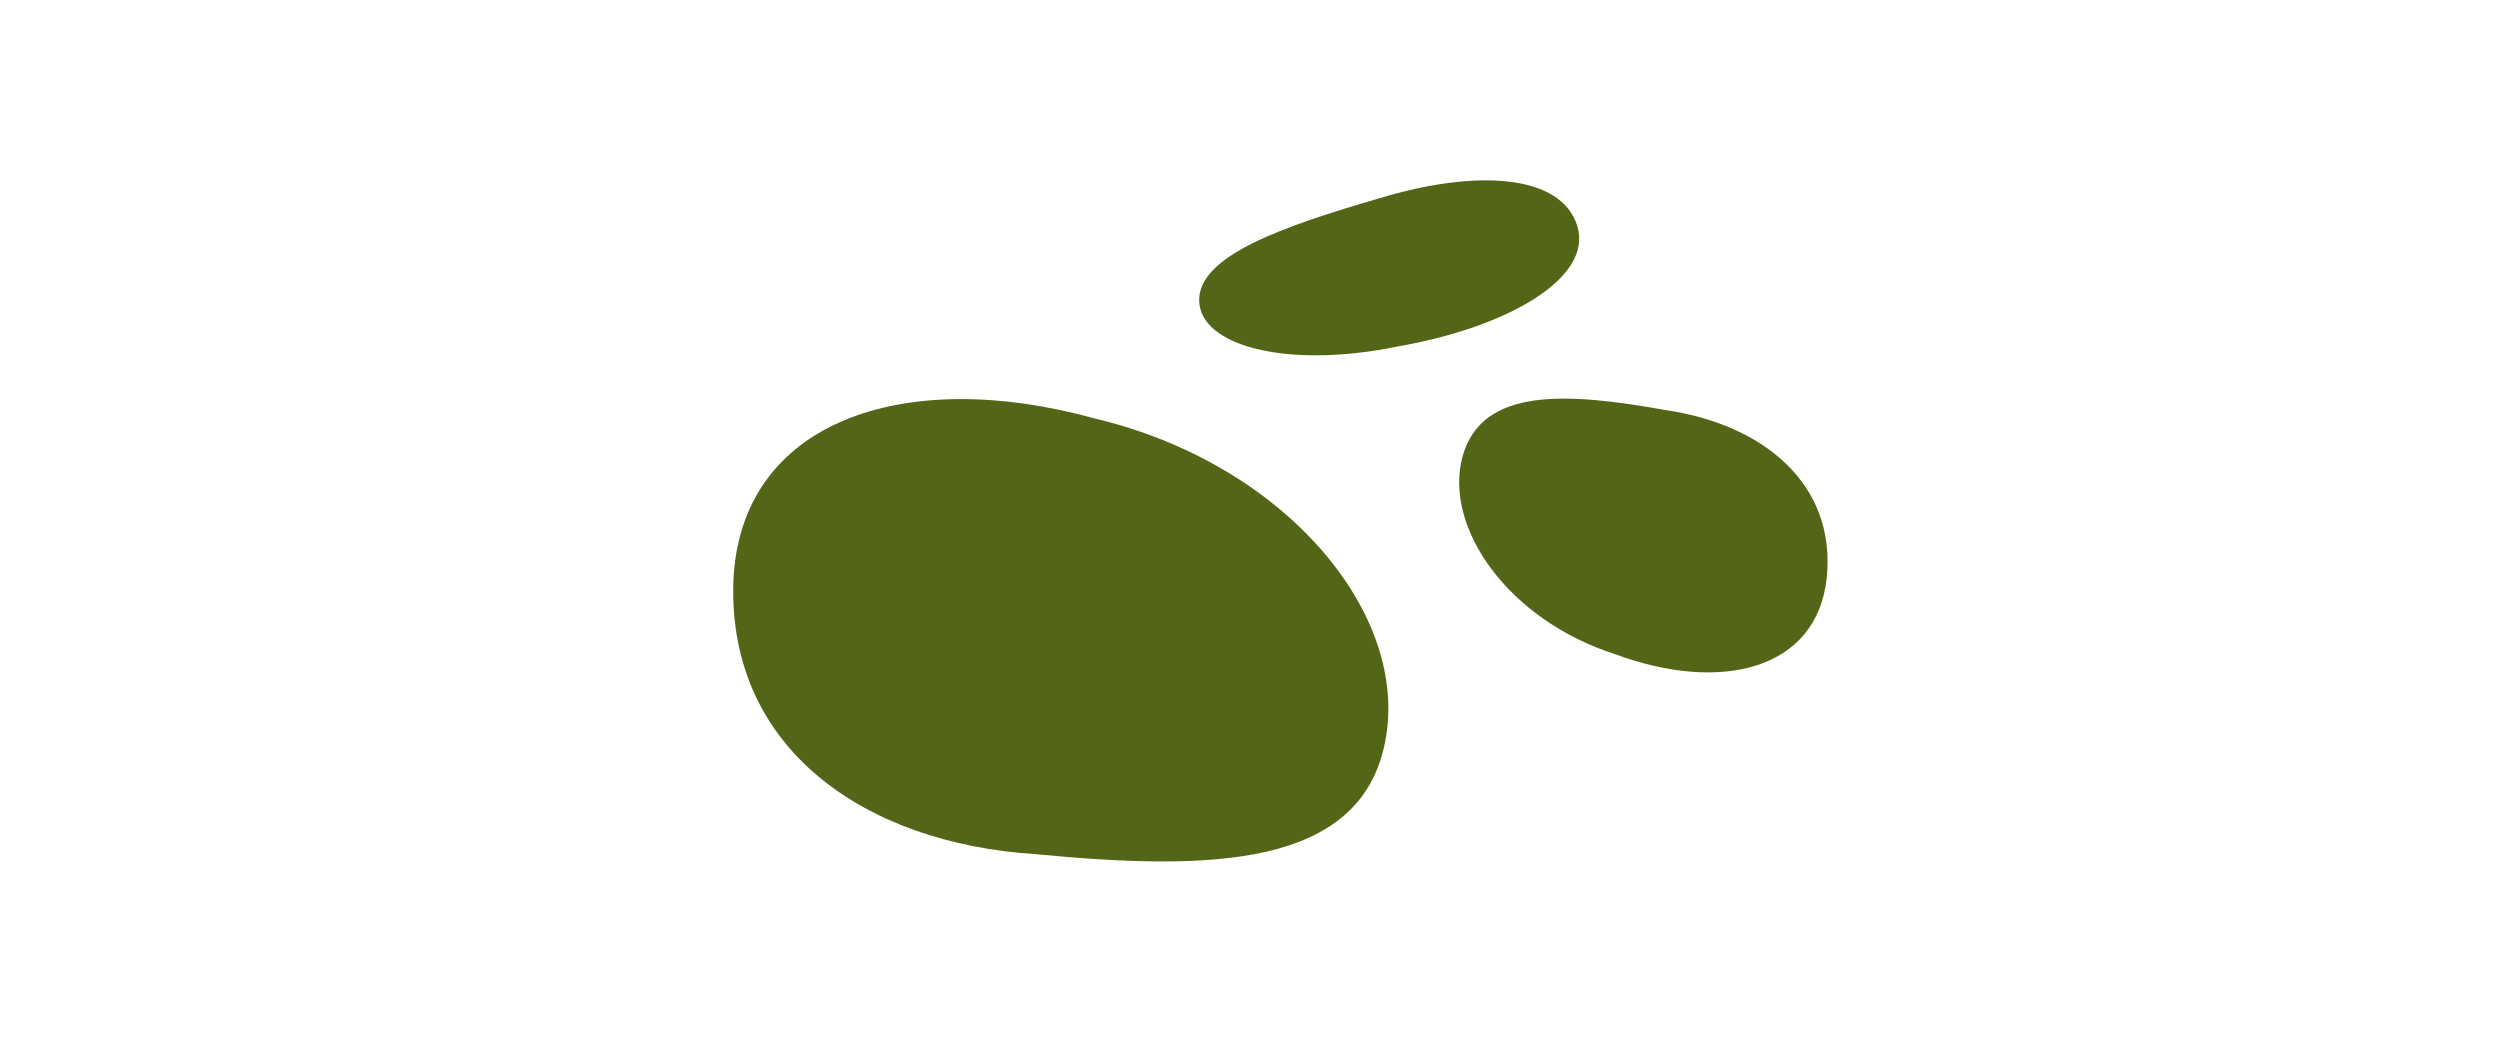
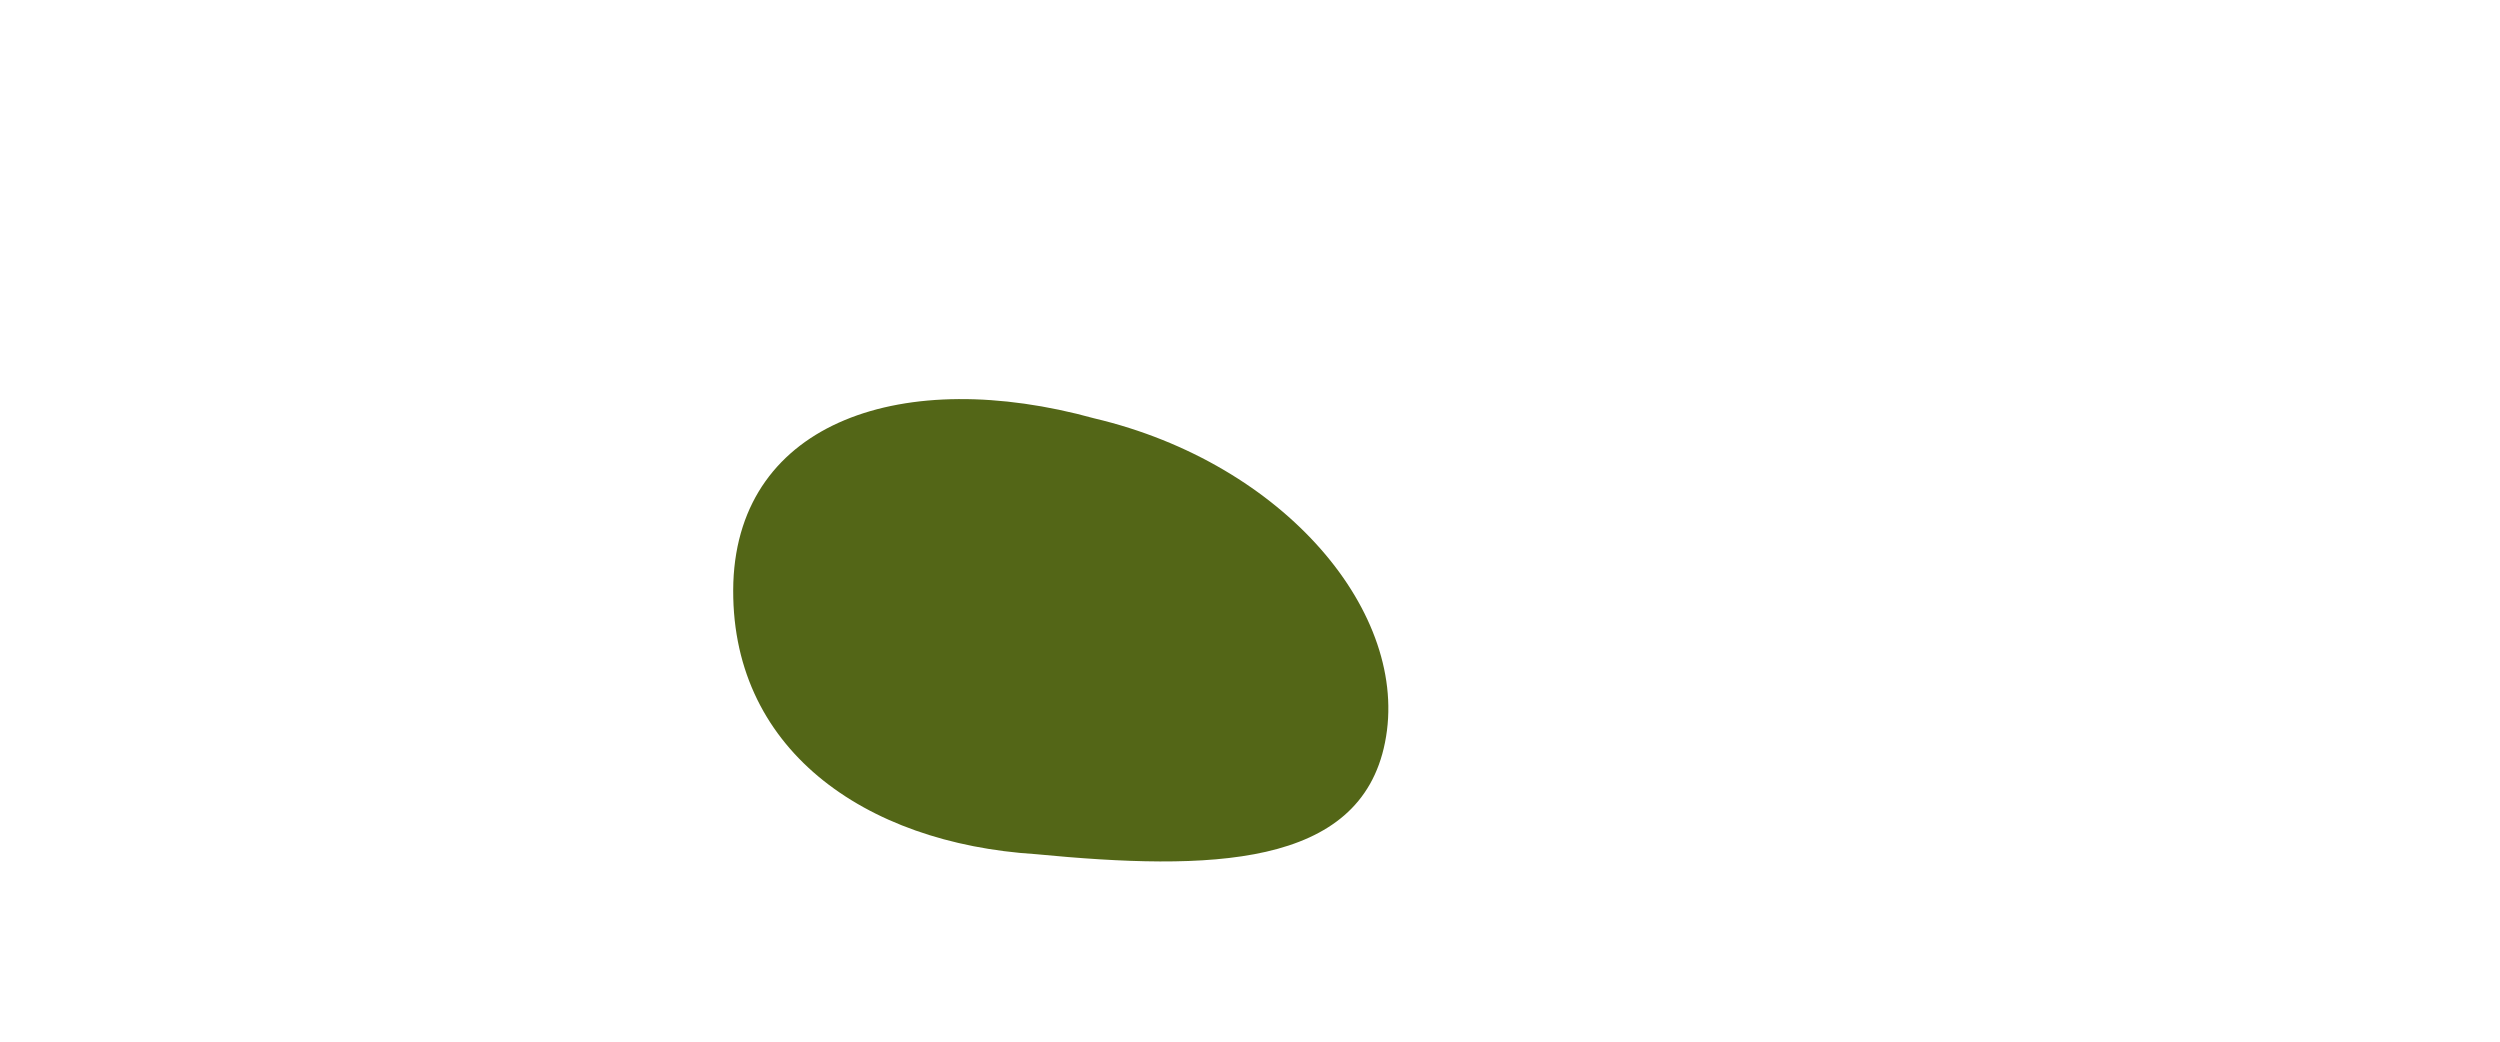
<svg xmlns="http://www.w3.org/2000/svg" id="Слой_1" x="0px" y="0px" viewBox="0 0 300 125" style="enable-background:new 0 0 300 125;" xml:space="preserve">
  <style type="text/css"> .st0{fill:#051234;} .st1{fill:#111F4A;} .st2{fill:#536617;} .st3{fill:#EA4E00;} .st4{fill:#FFFFFF;} .st5{fill:#004129;} .st6{fill:#5FBB2C;} .st7{fill:#FFA087;} .st8{fill:none;stroke:#051234;stroke-width:10;stroke-miterlimit:10;} .st9{fill:#694600;} .st10{fill:#9B3400;} </style>
  <g>
    <path class="st2" d="M88,69.9c0.7-19.4,20.5-26,43.3-19.7c22.9,5.4,38,23.5,34.9,38.9c-3,15.1-21.1,15.4-41.9,13.4 C103.7,101.2,87.4,89.8,88,69.9z" />
-     <path class="st2" d="M219.2,69.4c-1.2,11-12.7,13.8-25.4,9.1c-12.8-4.1-20.6-15.2-18.3-23.7c2.3-8.4,12.6-7.7,24.3-5.6 C211.6,50.9,220.4,58.1,219.2,69.4z" />
-     <path class="st2" d="M189.3,27.2c1.8,6.2-8.4,12.1-21.7,14.4c-13.2,2.7-23.7-0.1-23.7-5.6c0-5.3,9.9-8.8,21.6-12.2 C177,20.3,187.4,20.8,189.3,27.2z" />
  </g>
</svg>